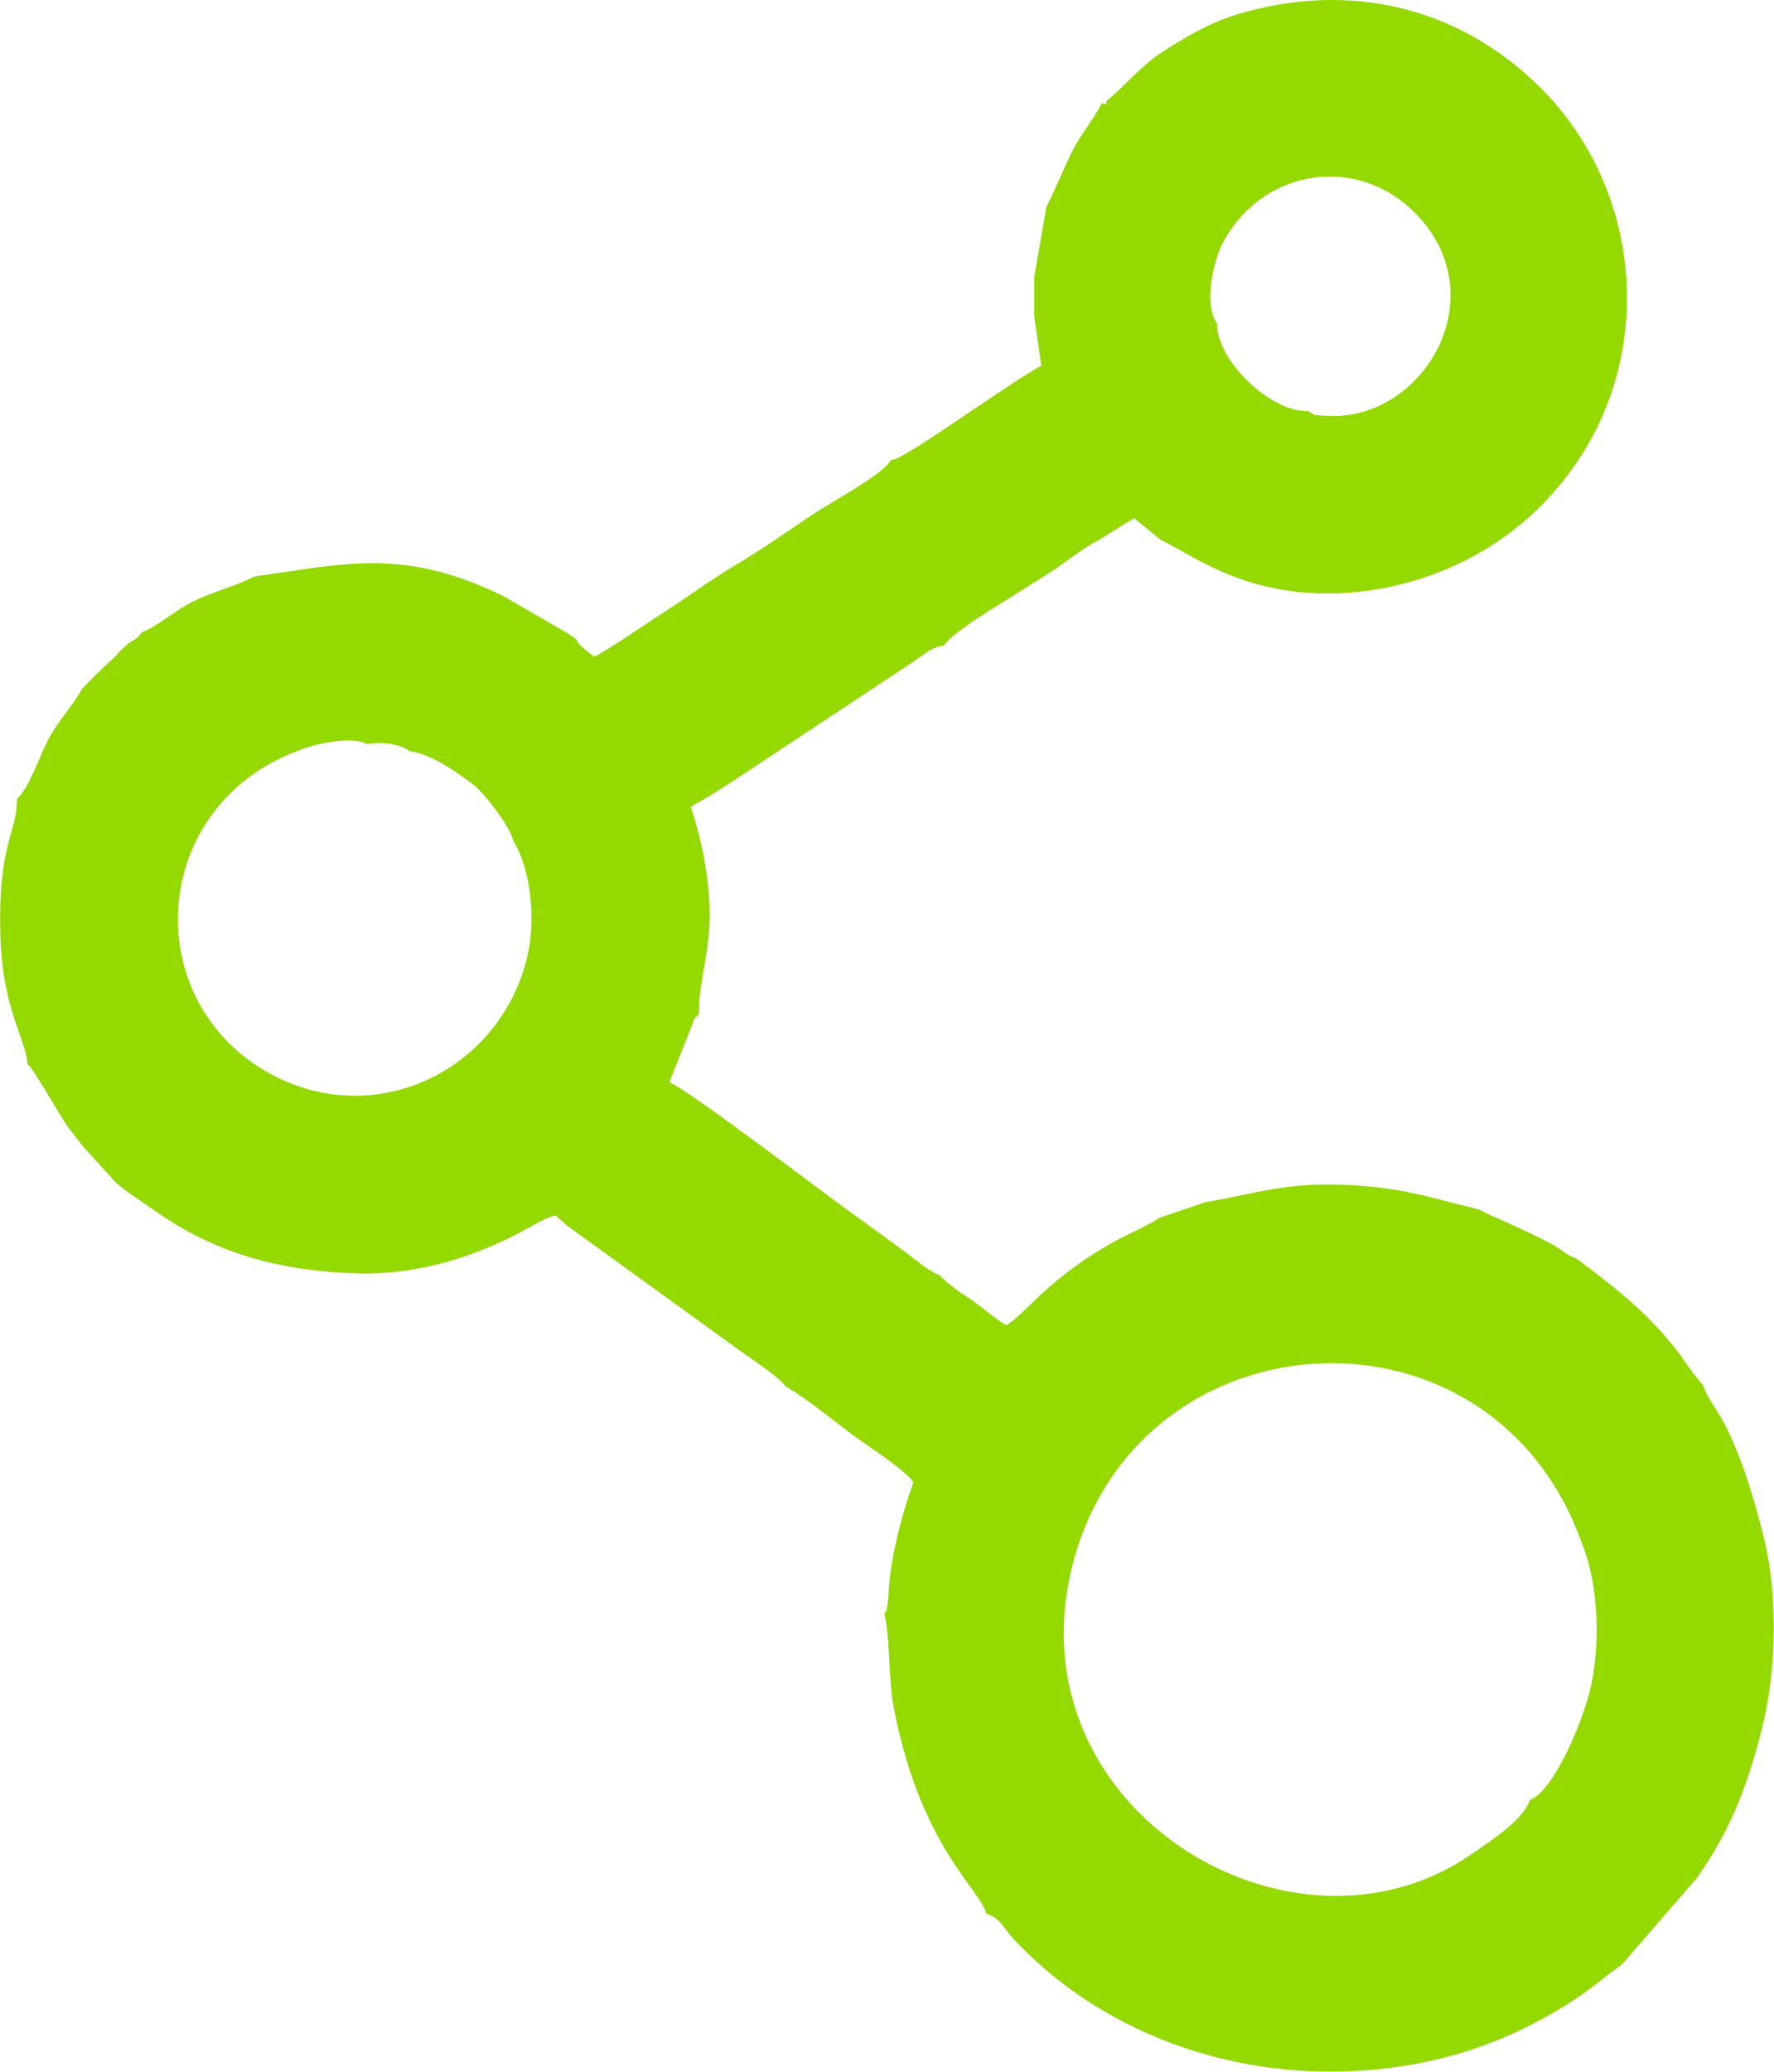
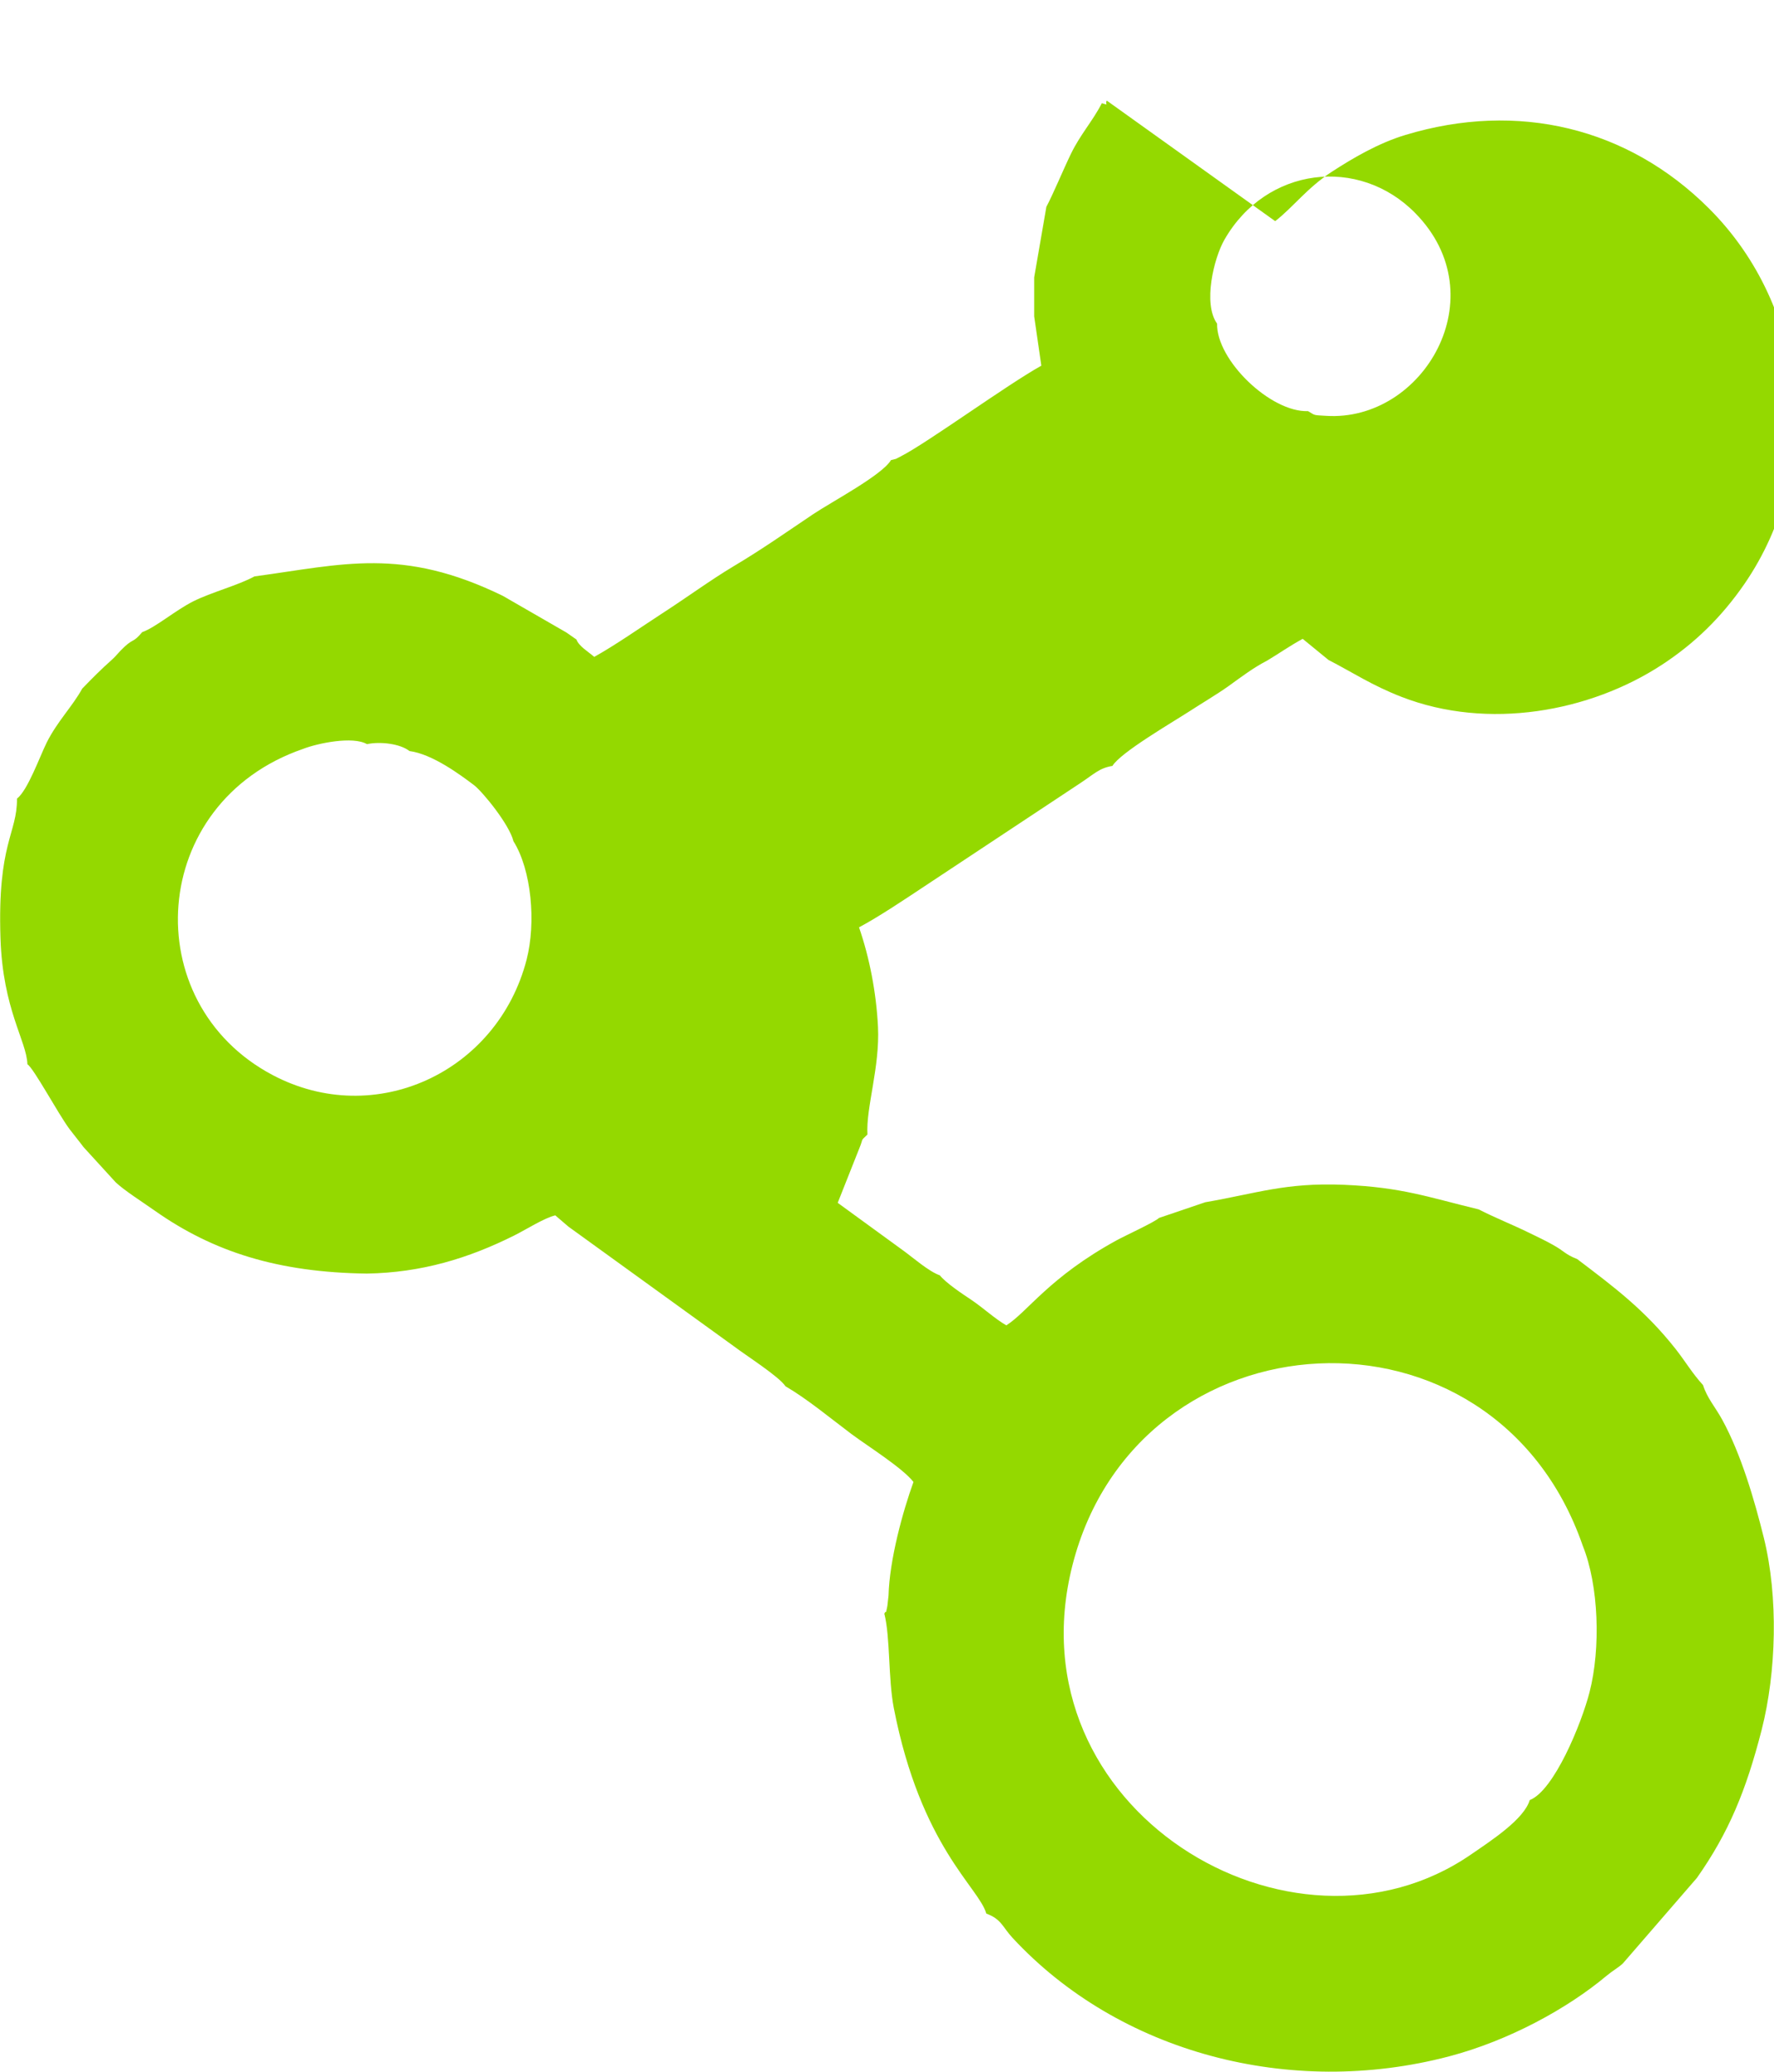
<svg xmlns="http://www.w3.org/2000/svg" xml:space="preserve" width="430px" height="502px" style="shape-rendering:geometricPrecision; text-rendering:geometricPrecision; image-rendering:optimizeQuality; fill-rule:evenodd; clip-rule:evenodd" viewBox="0 0 151.48 176.87">
  <defs>
    <style type="text/css">  .fil0 {fill:#94D900}  </style>
  </defs>
  <g id="Слой_x0020_1">
-     <path class="fil0" d="M135.16 131.97c1.37,3.39 1.54,8.75 0.58,12.49 -0.69,2.7 -3.04,8.42 -5.11,9.22 -0.49,1.65 -3.31,3.47 -5.01,4.64 -15.28,10.54 -39.31,-3.86 -34.05,-24.66 5.52,-21.8 35.99,-23.65 43.59,-1.69zm-109.3 -68.03c1.26,-0.49 4.26,-1.11 5.47,-0.41 1.13,-0.24 2.83,-0.04 3.63,0.59 1.98,0.26 4.38,2.06 5.51,2.91 0.75,0.58 3.02,3.36 3.37,4.79 1.54,2.46 1.94,6.93 1.12,10.12 -2.5,9.62 -12.96,14.46 -21.69,9.84 -11.66,-6.16 -10.64,-23.27 2.59,-27.84zm85.84 -28.84c-3.2,0.12 -7.84,-4.36 -7.77,-7.47 -1.23,-1.7 -0.27,-5.61 0.63,-7.17 3.57,-6.23 11.49,-7.15 16.29,-2.27 7.01,7.11 0.69,17.86 -7.63,17.31 -1.06,-0.07 -0.87,0 -1.52,-0.4zm-17.19 -26.51c-0.19,0.33 0.26,0.42 -0.42,0.22 -0.78,1.52 -1.84,2.67 -2.64,4.32 -0.66,1.36 -1.51,3.42 -2.1,4.53l-1.04 6.02 0 3.33 0.61 4.21c-2.98,1.66 -9.74,6.59 -11.98,7.73 -0.61,0.31 -0.26,0.18 -0.86,0.33 -0.75,1.28 -5.1,3.58 -6.65,4.62 -2.28,1.53 -4.33,2.98 -6.77,4.43 -1.99,1.19 -3.99,2.66 -6.03,3.98 -1.82,1.18 -4.07,2.76 -5.89,3.77 -0.54,-0.46 -1.32,-0.92 -1.52,-1.48l-0.86 -0.6 -5.43 -3.13c-8.62,-4.2 -13.64,-2.68 -21.21,-1.66 -1.39,0.76 -3.67,1.35 -5.23,2.13 -1.56,0.79 -3.22,2.23 -4.36,2.63 -0.75,0.9 -0.74,0.54 -1.48,1.22 -0.59,0.54 -0.62,0.7 -1.19,1.21 -0.79,0.7 -1.59,1.5 -2.45,2.39 -0.82,1.5 -2.13,2.8 -3.03,4.6 -0.6,1.21 -1.62,4.08 -2.54,4.79 0.02,3.02 -1.68,3.77 -1.41,11.93 0.2,6.09 2.23,8.74 2.3,10.75 0.55,0.35 2.63,4.24 3.6,5.54 0.43,0.57 0.79,0.99 1.19,1.53l2.75 3.01c0.77,0.72 2.23,1.64 3.35,2.43 4.99,3.51 10.51,5.26 18.1,5.36 4.67,-0.08 8.68,-1.3 12.6,-3.26 1,-0.5 2.55,-1.49 3.49,-1.71l1.12 0.96 14.11 10.2c1.05,0.8 3.85,2.57 4.43,3.43 1.91,1.12 3.81,2.71 5.65,4.09 1.4,1.04 4.33,2.87 5.28,4.08 -0.91,2.51 -2.05,6.64 -2.13,9.71 -0.01,0.11 -0.09,0.81 -0.1,0.88 -0.24,1.11 0.02,0.14 -0.26,0.65 0.52,2.04 0.32,5.52 0.81,8.06 2.31,11.85 7.28,15.32 7.9,17.55 1.29,0.47 1.38,1.14 2.23,2.06 9.09,9.82 23.7,13.7 37.29,10.13 5.1,-1.34 10.11,-4.08 13.45,-6.88 0.58,-0.48 0.95,-0.65 1.39,-1.05l6.33 -7.31c2.7,-3.84 4.19,-7.42 5.53,-12.65 1.25,-4.92 1.44,-11.29 0.18,-16.39 -0.79,-3.18 -1.93,-7.12 -3.56,-10.09 -0.62,-1.12 -1.28,-1.83 -1.63,-2.94 -0.91,-0.99 -1.53,-2.05 -2.34,-3.08 -2.64,-3.34 -5.23,-5.27 -8.41,-7.68 -1.07,-0.42 -1.06,-0.66 -2.1,-1.23 -0.56,-0.32 -1.34,-0.69 -2.02,-1.02 -1.45,-0.71 -2.93,-1.29 -4.29,-1.99 -4.31,-1.04 -6.54,-1.89 -11.53,-2.1 -5,-0.2 -7.4,0.73 -11.82,1.49l-3.95 1.34c-0.34,0.34 -2.85,1.49 -3.62,1.91 -5.77,3.16 -7.61,6.12 -9.42,7.26 -0.95,-0.54 -1.97,-1.49 -2.98,-2.17 -0.84,-0.56 -2.15,-1.43 -2.7,-2.1 -0.94,-0.33 -2.26,-1.49 -3.1,-2.1l-5.62 -4.09c-2.37,-1.73 -13.02,-9.82 -14.38,-10.29l1.84 -4.64c0.4,-0.96 0.04,-0.56 0.7,-1.19 -0.14,-2.28 1.07,-5.75 0.9,-9.2 -0.15,-2.95 -0.73,-5.92 -1.62,-8.49 1.69,-0.9 3.88,-2.37 5.57,-3.49l13.31 -8.81c1.2,-0.79 1.64,-1.3 2.76,-1.48 0.7,-1.15 5.04,-3.67 6.59,-4.67 1.14,-0.74 2.32,-1.43 3.32,-2.14 1.14,-0.82 2.12,-1.57 3.3,-2.18 1.01,-0.6 1.9,-1.24 3.04,-1.86l2.2 1.8c2.11,1.09 3.71,2.17 6.23,3.15 7.41,2.88 16.1,1.28 22.24,-2.73 2.82,-1.84 5.11,-4.09 7.05,-6.9 6.82,-9.91 5.49,-23.58 -3.04,-32.08 -6.91,-6.89 -16.31,-9.16 -25.9,-6.26 -2.3,0.69 -4.48,1.97 -6.27,3.13 -2.14,1.39 -3.34,3.06 -4.86,4.23z" />
+     <path class="fil0" d="M135.16 131.97c1.37,3.39 1.54,8.75 0.58,12.49 -0.69,2.7 -3.04,8.42 -5.11,9.22 -0.49,1.65 -3.31,3.47 -5.01,4.64 -15.28,10.54 -39.31,-3.86 -34.05,-24.66 5.52,-21.8 35.99,-23.65 43.59,-1.69zm-109.3 -68.03c1.26,-0.49 4.26,-1.11 5.47,-0.41 1.13,-0.24 2.83,-0.04 3.63,0.59 1.98,0.26 4.38,2.06 5.51,2.91 0.75,0.58 3.02,3.36 3.37,4.79 1.54,2.46 1.94,6.93 1.12,10.12 -2.5,9.62 -12.96,14.46 -21.69,9.84 -11.66,-6.16 -10.64,-23.27 2.59,-27.84zm85.84 -28.84c-3.2,0.12 -7.84,-4.36 -7.77,-7.47 -1.23,-1.7 -0.27,-5.61 0.63,-7.17 3.57,-6.23 11.49,-7.15 16.29,-2.27 7.01,7.11 0.69,17.86 -7.63,17.31 -1.06,-0.07 -0.87,0 -1.52,-0.4zm-17.19 -26.51c-0.19,0.33 0.26,0.42 -0.42,0.22 -0.78,1.52 -1.84,2.67 -2.64,4.32 -0.66,1.36 -1.51,3.42 -2.1,4.53l-1.04 6.02 0 3.33 0.61 4.21c-2.98,1.66 -9.74,6.59 -11.98,7.73 -0.61,0.31 -0.26,0.18 -0.86,0.33 -0.75,1.28 -5.1,3.58 -6.65,4.62 -2.28,1.53 -4.33,2.98 -6.77,4.43 -1.99,1.19 -3.99,2.66 -6.03,3.98 -1.82,1.18 -4.07,2.76 -5.89,3.77 -0.54,-0.46 -1.32,-0.92 -1.52,-1.48l-0.86 -0.6 -5.43 -3.13c-8.62,-4.2 -13.64,-2.68 -21.21,-1.66 -1.39,0.76 -3.67,1.35 -5.23,2.13 -1.56,0.79 -3.22,2.23 -4.36,2.63 -0.75,0.9 -0.74,0.54 -1.48,1.22 -0.59,0.54 -0.62,0.7 -1.19,1.21 -0.79,0.7 -1.59,1.5 -2.45,2.39 -0.82,1.5 -2.13,2.8 -3.03,4.6 -0.6,1.21 -1.62,4.08 -2.54,4.79 0.02,3.02 -1.68,3.77 -1.41,11.93 0.2,6.09 2.23,8.74 2.3,10.75 0.55,0.35 2.63,4.24 3.6,5.54 0.43,0.57 0.79,0.99 1.19,1.53l2.75 3.01c0.77,0.72 2.23,1.64 3.35,2.43 4.99,3.51 10.51,5.26 18.1,5.36 4.67,-0.08 8.68,-1.3 12.6,-3.26 1,-0.5 2.55,-1.49 3.49,-1.71l1.12 0.96 14.11 10.2c1.05,0.8 3.85,2.57 4.43,3.43 1.91,1.12 3.81,2.71 5.65,4.09 1.4,1.04 4.33,2.87 5.28,4.08 -0.91,2.51 -2.05,6.64 -2.13,9.71 -0.01,0.11 -0.09,0.81 -0.1,0.88 -0.24,1.11 0.02,0.14 -0.26,0.65 0.52,2.04 0.32,5.52 0.81,8.06 2.31,11.85 7.28,15.32 7.9,17.55 1.29,0.47 1.38,1.14 2.23,2.06 9.09,9.82 23.7,13.7 37.29,10.13 5.1,-1.34 10.11,-4.08 13.45,-6.88 0.58,-0.48 0.95,-0.65 1.39,-1.05l6.33 -7.31c2.7,-3.84 4.19,-7.42 5.53,-12.65 1.25,-4.92 1.44,-11.29 0.18,-16.39 -0.79,-3.18 -1.93,-7.12 -3.56,-10.09 -0.62,-1.12 -1.28,-1.83 -1.63,-2.94 -0.91,-0.99 -1.53,-2.05 -2.34,-3.08 -2.64,-3.34 -5.23,-5.27 -8.41,-7.68 -1.07,-0.42 -1.06,-0.66 -2.1,-1.23 -0.56,-0.32 -1.34,-0.69 -2.02,-1.02 -1.45,-0.71 -2.93,-1.29 -4.29,-1.99 -4.31,-1.04 -6.54,-1.89 -11.53,-2.1 -5,-0.2 -7.4,0.73 -11.82,1.49l-3.95 1.34c-0.34,0.34 -2.85,1.49 -3.62,1.91 -5.77,3.16 -7.61,6.12 -9.42,7.26 -0.95,-0.54 -1.97,-1.49 -2.98,-2.17 -0.84,-0.56 -2.15,-1.43 -2.7,-2.1 -0.94,-0.33 -2.26,-1.49 -3.1,-2.1l-5.62 -4.09l1.84 -4.64c0.4,-0.96 0.04,-0.56 0.7,-1.19 -0.14,-2.28 1.07,-5.75 0.9,-9.2 -0.15,-2.95 -0.73,-5.92 -1.62,-8.49 1.69,-0.9 3.88,-2.37 5.57,-3.49l13.31 -8.81c1.2,-0.79 1.64,-1.3 2.76,-1.48 0.7,-1.15 5.04,-3.67 6.59,-4.67 1.14,-0.74 2.32,-1.43 3.32,-2.14 1.14,-0.82 2.12,-1.57 3.3,-2.18 1.01,-0.6 1.9,-1.24 3.04,-1.86l2.2 1.8c2.11,1.09 3.71,2.17 6.23,3.15 7.41,2.88 16.1,1.28 22.24,-2.73 2.82,-1.84 5.11,-4.09 7.05,-6.9 6.82,-9.91 5.49,-23.58 -3.04,-32.08 -6.91,-6.89 -16.31,-9.16 -25.9,-6.26 -2.3,0.69 -4.48,1.97 -6.27,3.13 -2.14,1.39 -3.34,3.06 -4.86,4.23z" />
  </g>
</svg>